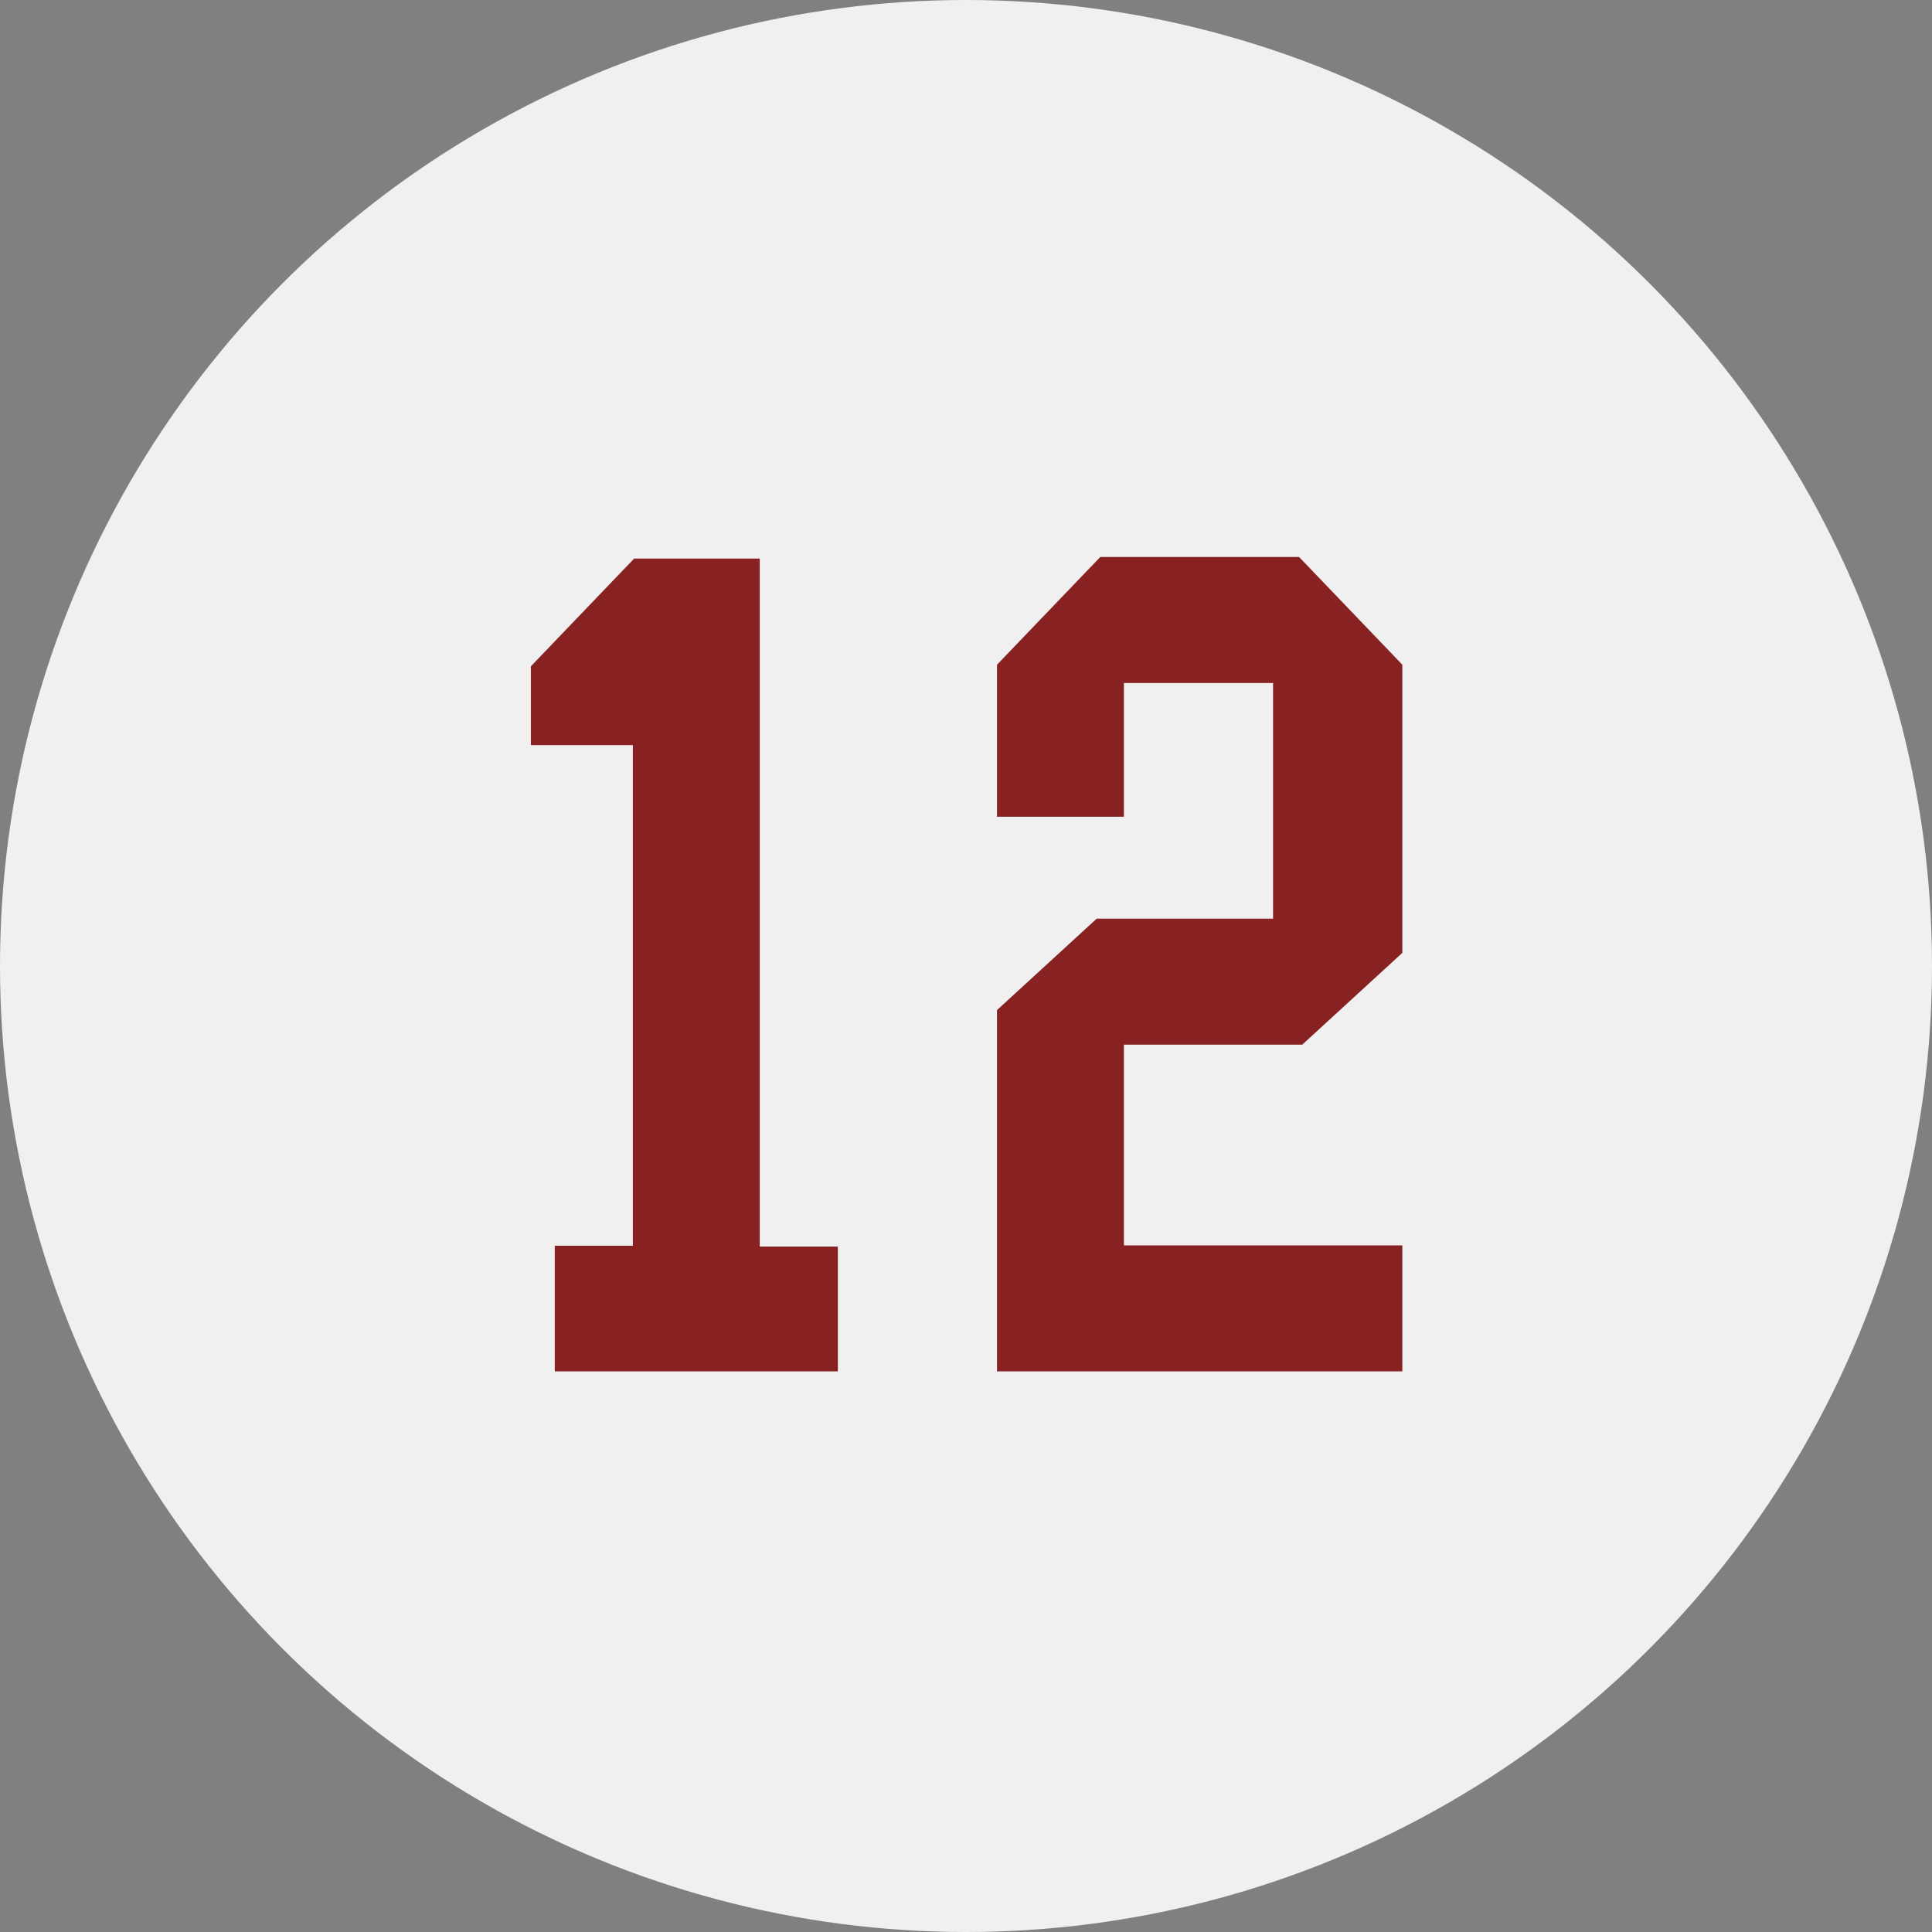
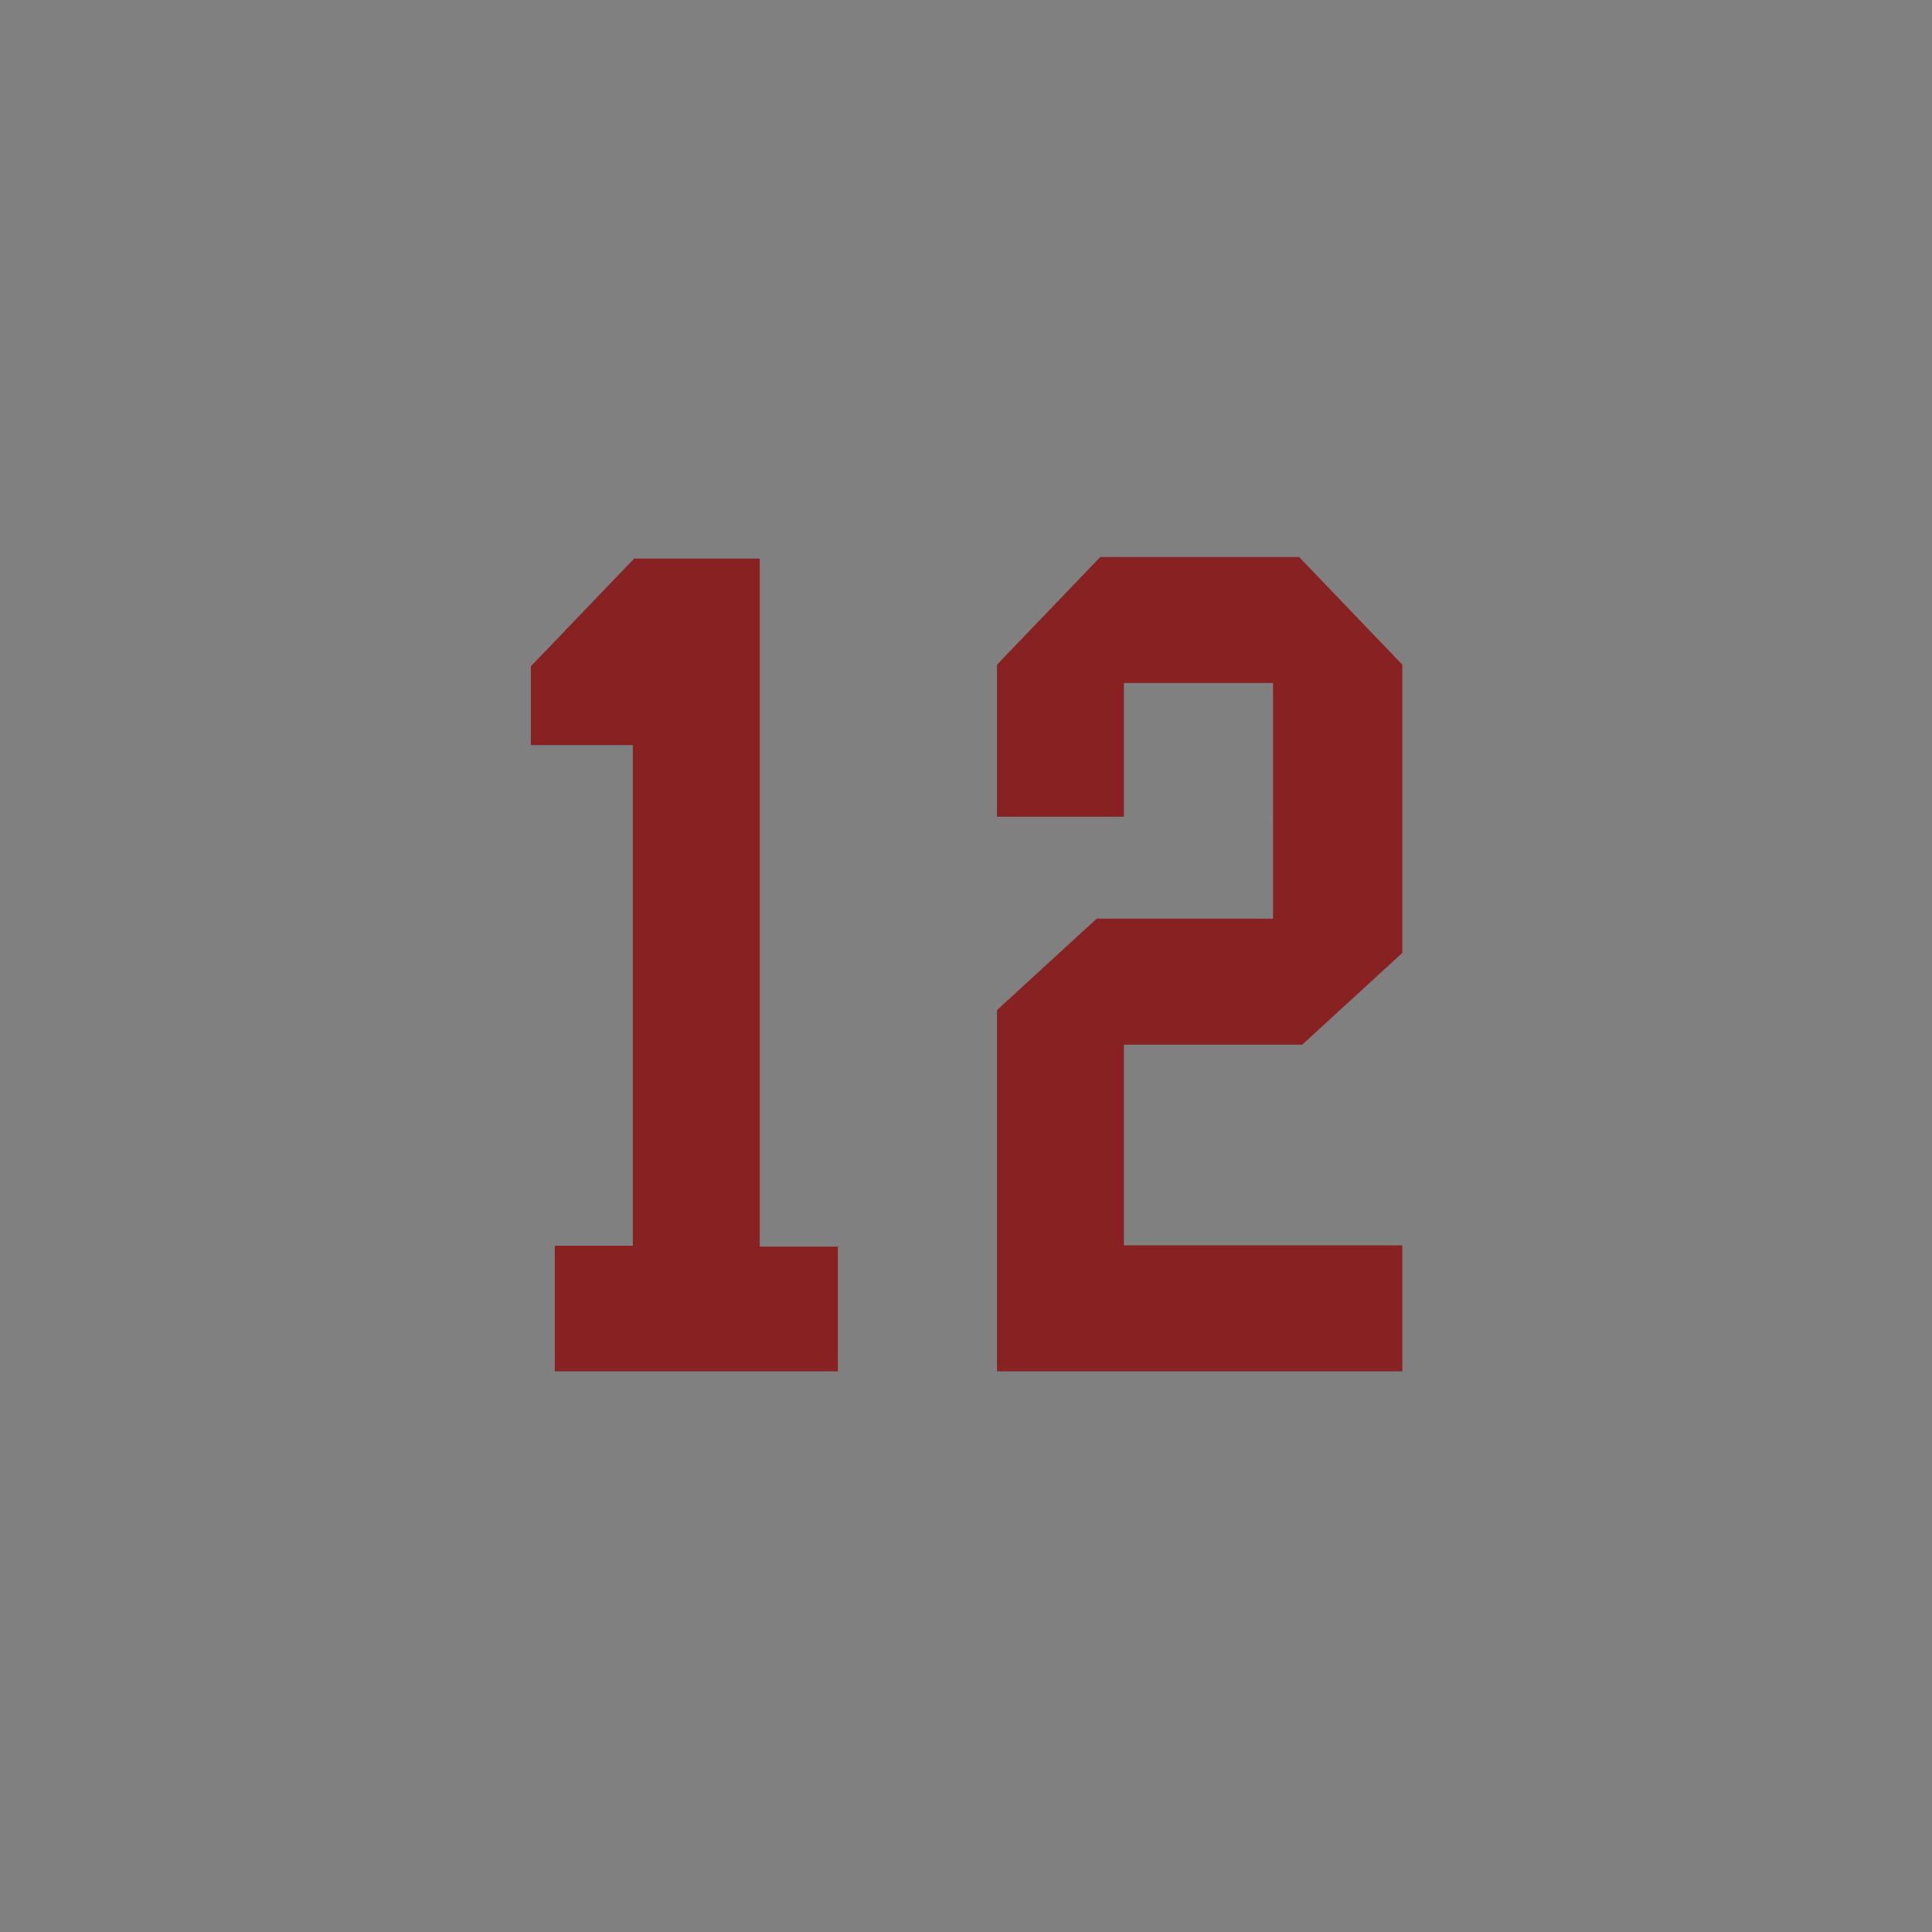
<svg xmlns="http://www.w3.org/2000/svg" width="222" height="222" viewBox="0 0 222 222">
  <rect x="0" y="0" width="222" height="222" fill="#808080" stroke="none" />
  <g id="_12" data-name="12" transform="translate(-2734 -618)">
-     <circle id="楕円形_13" data-name="楕円形 13" cx="111" cy="111" r="111" transform="translate(2734 618)" fill="#f0f0f0" />
    <g id="グループ_37" data-name="グループ 37" transform="translate(-3.725 0.183)">
      <path id="パス_161" data-name="パス 161" d="M178.128,16.263h14.434V95.32h8.974v14.341H169.008V95.228h8.973V37.7h-11.72V28.643Z" transform="translate(2632.464 665.737)" fill="#882121" />
      <path id="パス_162" data-name="パス 162" d="M223.214,109.753V68.237l11.453-10.505h20.266V30.651H237.795V46.022H223.214V28.551l11.867-12.379h22.841l11.867,12.379V61.662l-11.5,10.549H237.795V95.274h31.994v14.479Z" transform="translate(2629.074 665.645)" fill="#882121" />
    </g>
  </g>
</svg>